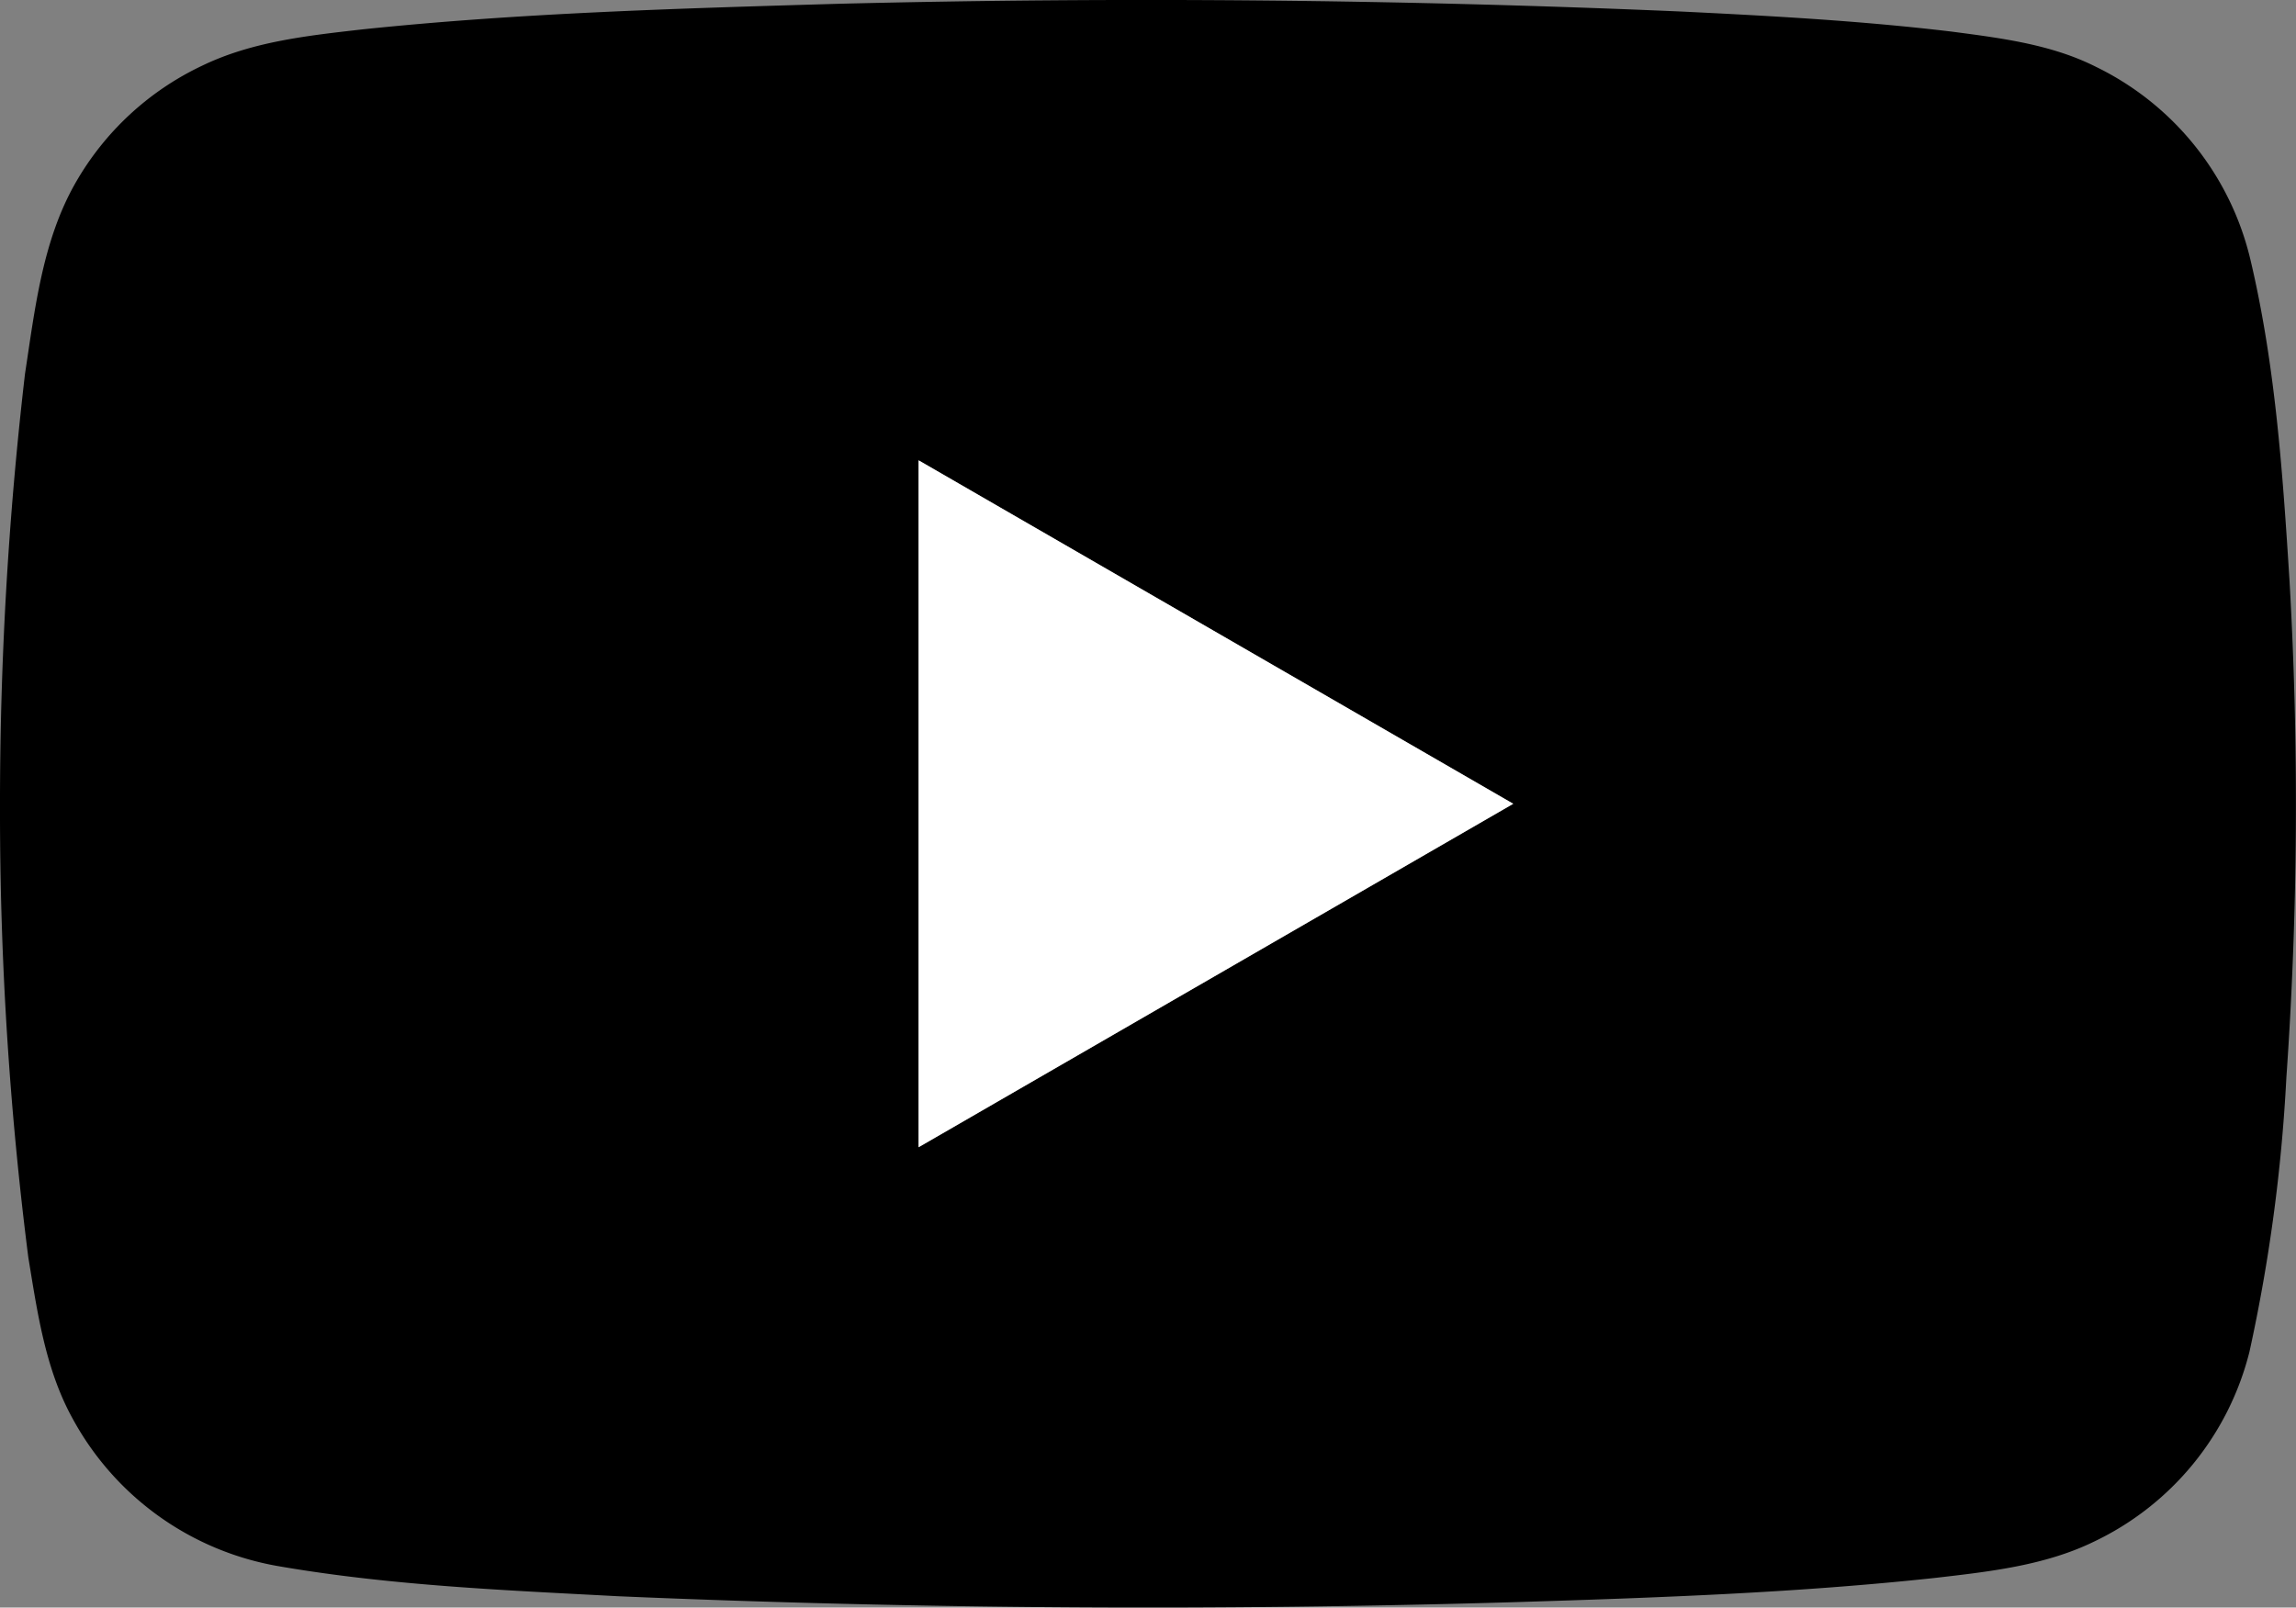
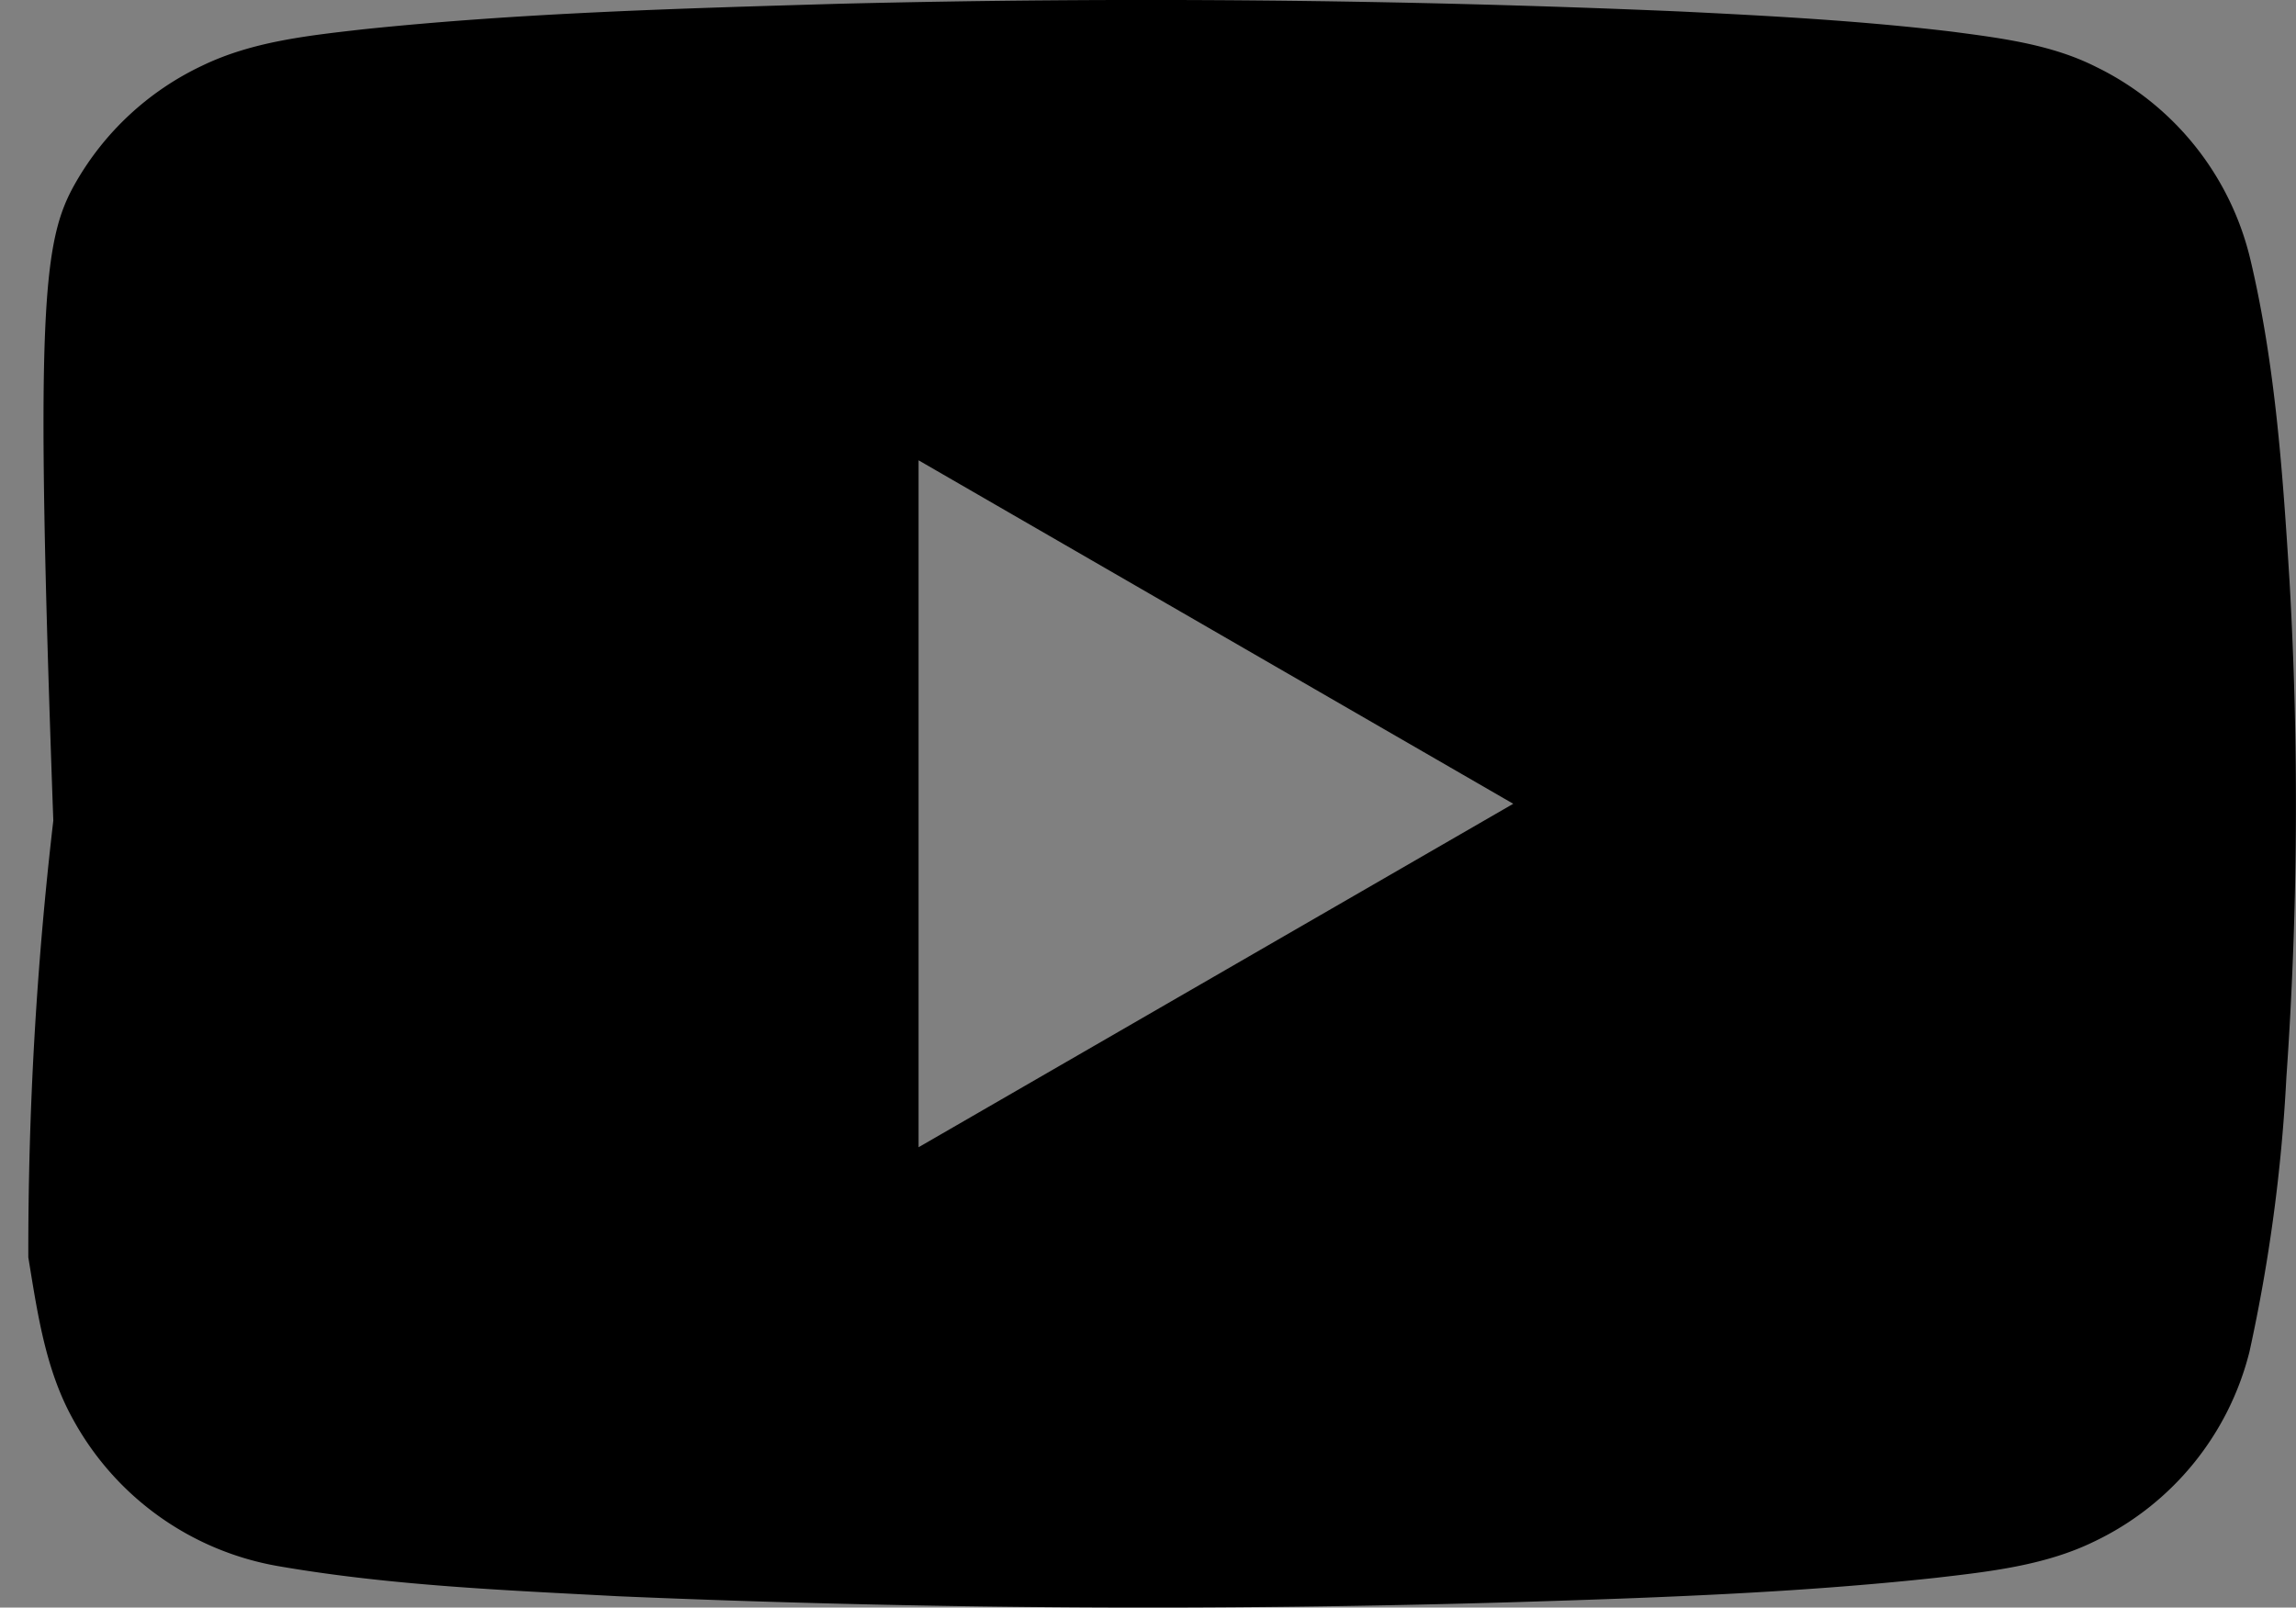
<svg xmlns="http://www.w3.org/2000/svg" class="footer_socials" viewBox="0 0 152.47 106.76">
  <rect x="0" y="0" width="152.47" height="106.76" fill="#808080" stroke="none" />
  <defs>
    <style>.cls-2{fill:#fff;}</style>
  </defs>
  <g id="Ebene_2" data-name="Ebene 2">
    <g id="Ńëîé_1" data-name="Ńëîé 1">
-       <path class="cls-1" d="M55.74.25q27.89-.69,55.78.51c6,.29,12.08.62,18.09,1.34,3.26.43,6.61.84,9.58,2.34a19.14,19.14,0,0,1,10.25,12.79c1.66,7,2.15,14.19,2.6,21.34a259.55,259.55,0,0,1-.21,33,111.37,111.37,0,0,1-2.45,18.2,19.1,19.1,0,0,1-10.32,12.61c-3.28,1.6-7,2-10.54,2.41-9.26,1-18.57,1.32-27.88,1.61q-29.77.88-59.57-.39c-7.54-.4-15.13-.71-22.59-2A19.28,19.28,0,0,1,4.8,94.17C3,90.89,2.48,87.14,1.88,83.5A233.59,233.59,0,0,1,0,53.83a246.8,246.8,0,0,1,1.66-29C2.32,20.51,2.82,16,5,12.17a19.05,19.05,0,0,1,8.41-7.8c3.32-1.61,7-2,10.67-2.42C34.62.85,45.19.56,55.74.25M61,30.57q0,22.82,0,45.62l39.49-22.81L61,30.57Z" />
-       <path class="cls-2" d="M61,30.57l39.49,22.81L61,76.19q0-22.8,0-45.62Z" />
+       <path class="cls-1" d="M55.74.25q27.89-.69,55.78.51c6,.29,12.08.62,18.09,1.34,3.26.43,6.61.84,9.58,2.34a19.14,19.14,0,0,1,10.25,12.79c1.66,7,2.15,14.19,2.6,21.34a259.55,259.55,0,0,1-.21,33,111.37,111.37,0,0,1-2.45,18.2,19.1,19.1,0,0,1-10.32,12.61c-3.28,1.6-7,2-10.54,2.41-9.26,1-18.57,1.32-27.88,1.61q-29.77.88-59.57-.39c-7.54-.4-15.13-.71-22.59-2A19.28,19.28,0,0,1,4.8,94.17C3,90.89,2.48,87.14,1.88,83.5a246.8,246.8,0,0,1,1.66-29C2.32,20.51,2.82,16,5,12.17a19.05,19.05,0,0,1,8.41-7.8c3.32-1.61,7-2,10.67-2.42C34.62.85,45.19.56,55.74.25M61,30.57q0,22.82,0,45.62l39.49-22.81L61,30.57Z" />
    </g>
  </g>
</svg>